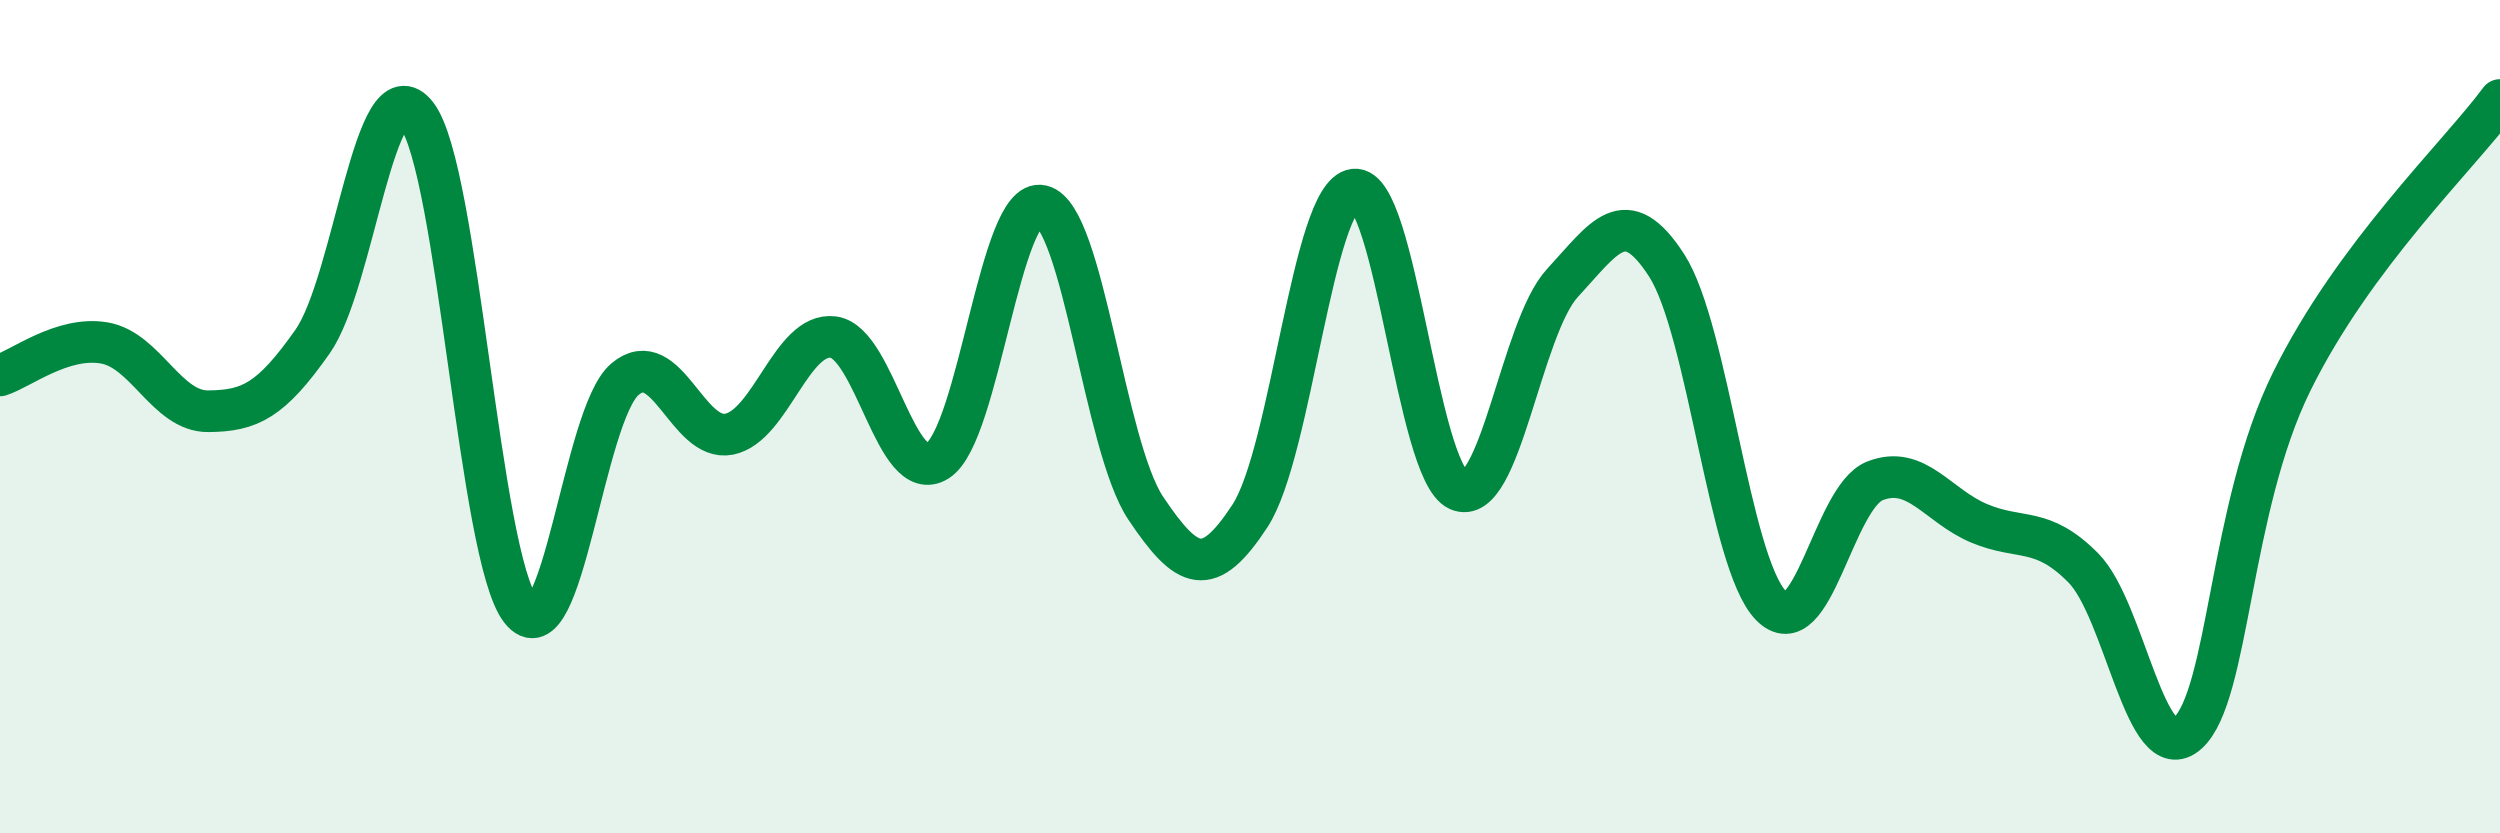
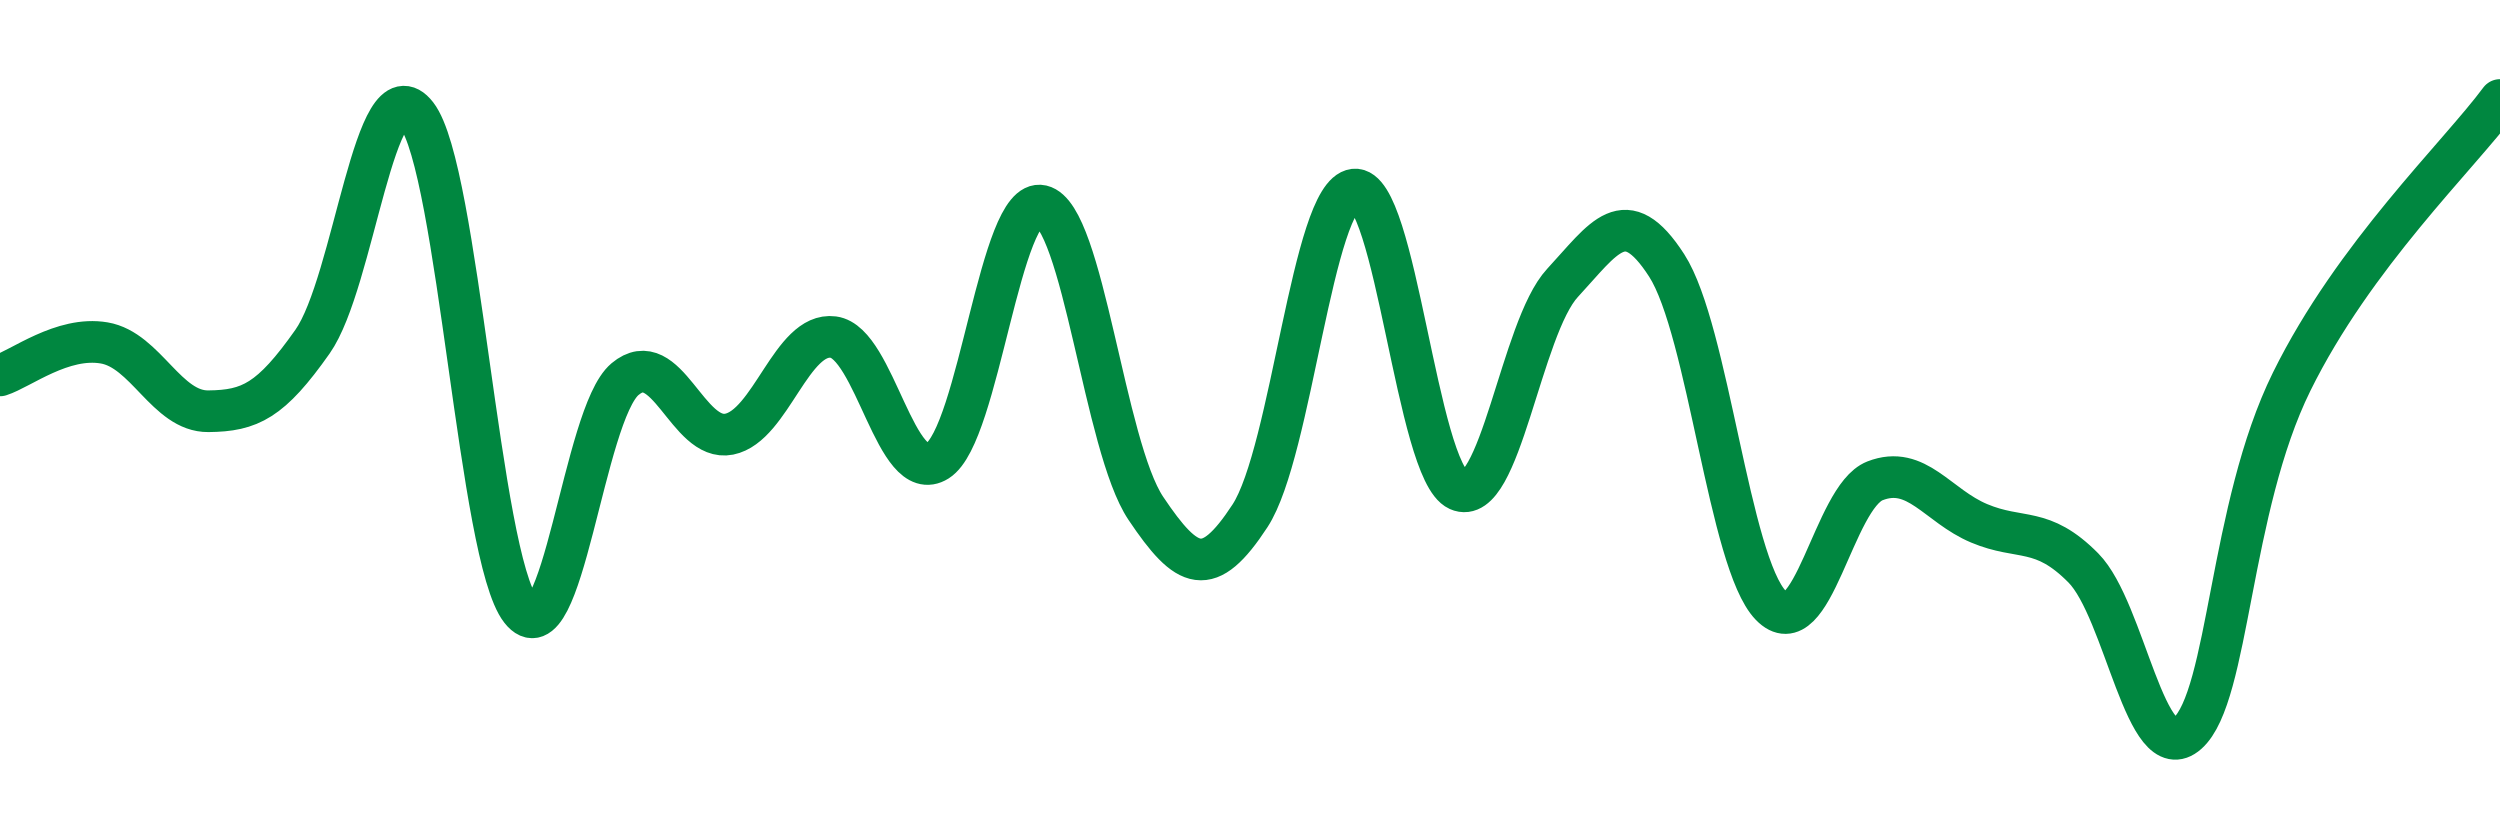
<svg xmlns="http://www.w3.org/2000/svg" width="60" height="20" viewBox="0 0 60 20">
-   <path d="M 0,9.01 C 0.5,8.85 1.5,8.06 2.5,8.23 C 3.5,8.4 4,9.88 5,9.87 C 6,9.86 6.5,9.62 7.5,8.2 C 8.5,6.78 9,1.47 10,2.76 C 11,4.05 11.5,13.37 12.5,14.64 C 13.5,15.91 14,9.94 15,9.1 C 16,8.26 16.5,10.62 17.5,10.42 C 18.5,10.22 19,7.96 20,8.09 C 21,8.22 21.5,11.69 22.5,11.06 C 23.5,10.43 24,4.71 25,4.94 C 26,5.17 26.5,10.71 27.5,12.2 C 28.5,13.69 29,13.91 30,12.38 C 31,10.85 31.5,4.67 32.5,4.55 C 33.5,4.43 34,11.31 35,11.76 C 36,12.21 36.5,7.87 37.5,6.79 C 38.5,5.71 39,4.82 40,6.37 C 41,7.92 41.5,13.5 42.5,14.53 C 43.5,15.56 44,11.93 45,11.54 C 46,11.15 46.5,12.14 47.5,12.56 C 48.5,12.98 49,12.62 50,13.63 C 51,14.64 51.5,18.49 52.5,17.6 C 53.5,16.71 53.5,12.2 55,9.16 C 56.5,6.12 59,3.75 60,2.4L60 20L0 20Z" fill="#008740" opacity="0.1" stroke-linecap="round" stroke-linejoin="round" />
  <path d="M 0,9.01 C 0.5,8.85 1.5,8.06 2.5,8.23 C 3.5,8.4 4,9.88 5,9.87 C 6,9.86 6.5,9.62 7.5,8.2 C 8.5,6.78 9,1.47 10,2.76 C 11,4.05 11.5,13.37 12.5,14.64 C 13.5,15.91 14,9.94 15,9.1 C 16,8.26 16.5,10.62 17.5,10.42 C 18.5,10.22 19,7.96 20,8.09 C 21,8.22 21.5,11.69 22.5,11.06 C 23.5,10.43 24,4.71 25,4.94 C 26,5.17 26.5,10.71 27.5,12.2 C 28.5,13.69 29,13.91 30,12.38 C 31,10.85 31.5,4.67 32.5,4.55 C 33.5,4.43 34,11.31 35,11.76 C 36,12.21 36.5,7.87 37.5,6.79 C 38.5,5.71 39,4.82 40,6.37 C 41,7.92 41.5,13.5 42.5,14.53 C 43.5,15.56 44,11.93 45,11.54 C 46,11.15 46.5,12.14 47.5,12.56 C 48.5,12.98 49,12.62 50,13.63 C 51,14.64 51.5,18.49 52.5,17.6 C 53.5,16.71 53.5,12.2 55,9.16 C 56.5,6.12 59,3.75 60,2.4" stroke="#008740" stroke-width="1" fill="none" stroke-linecap="round" stroke-linejoin="round" />
</svg>